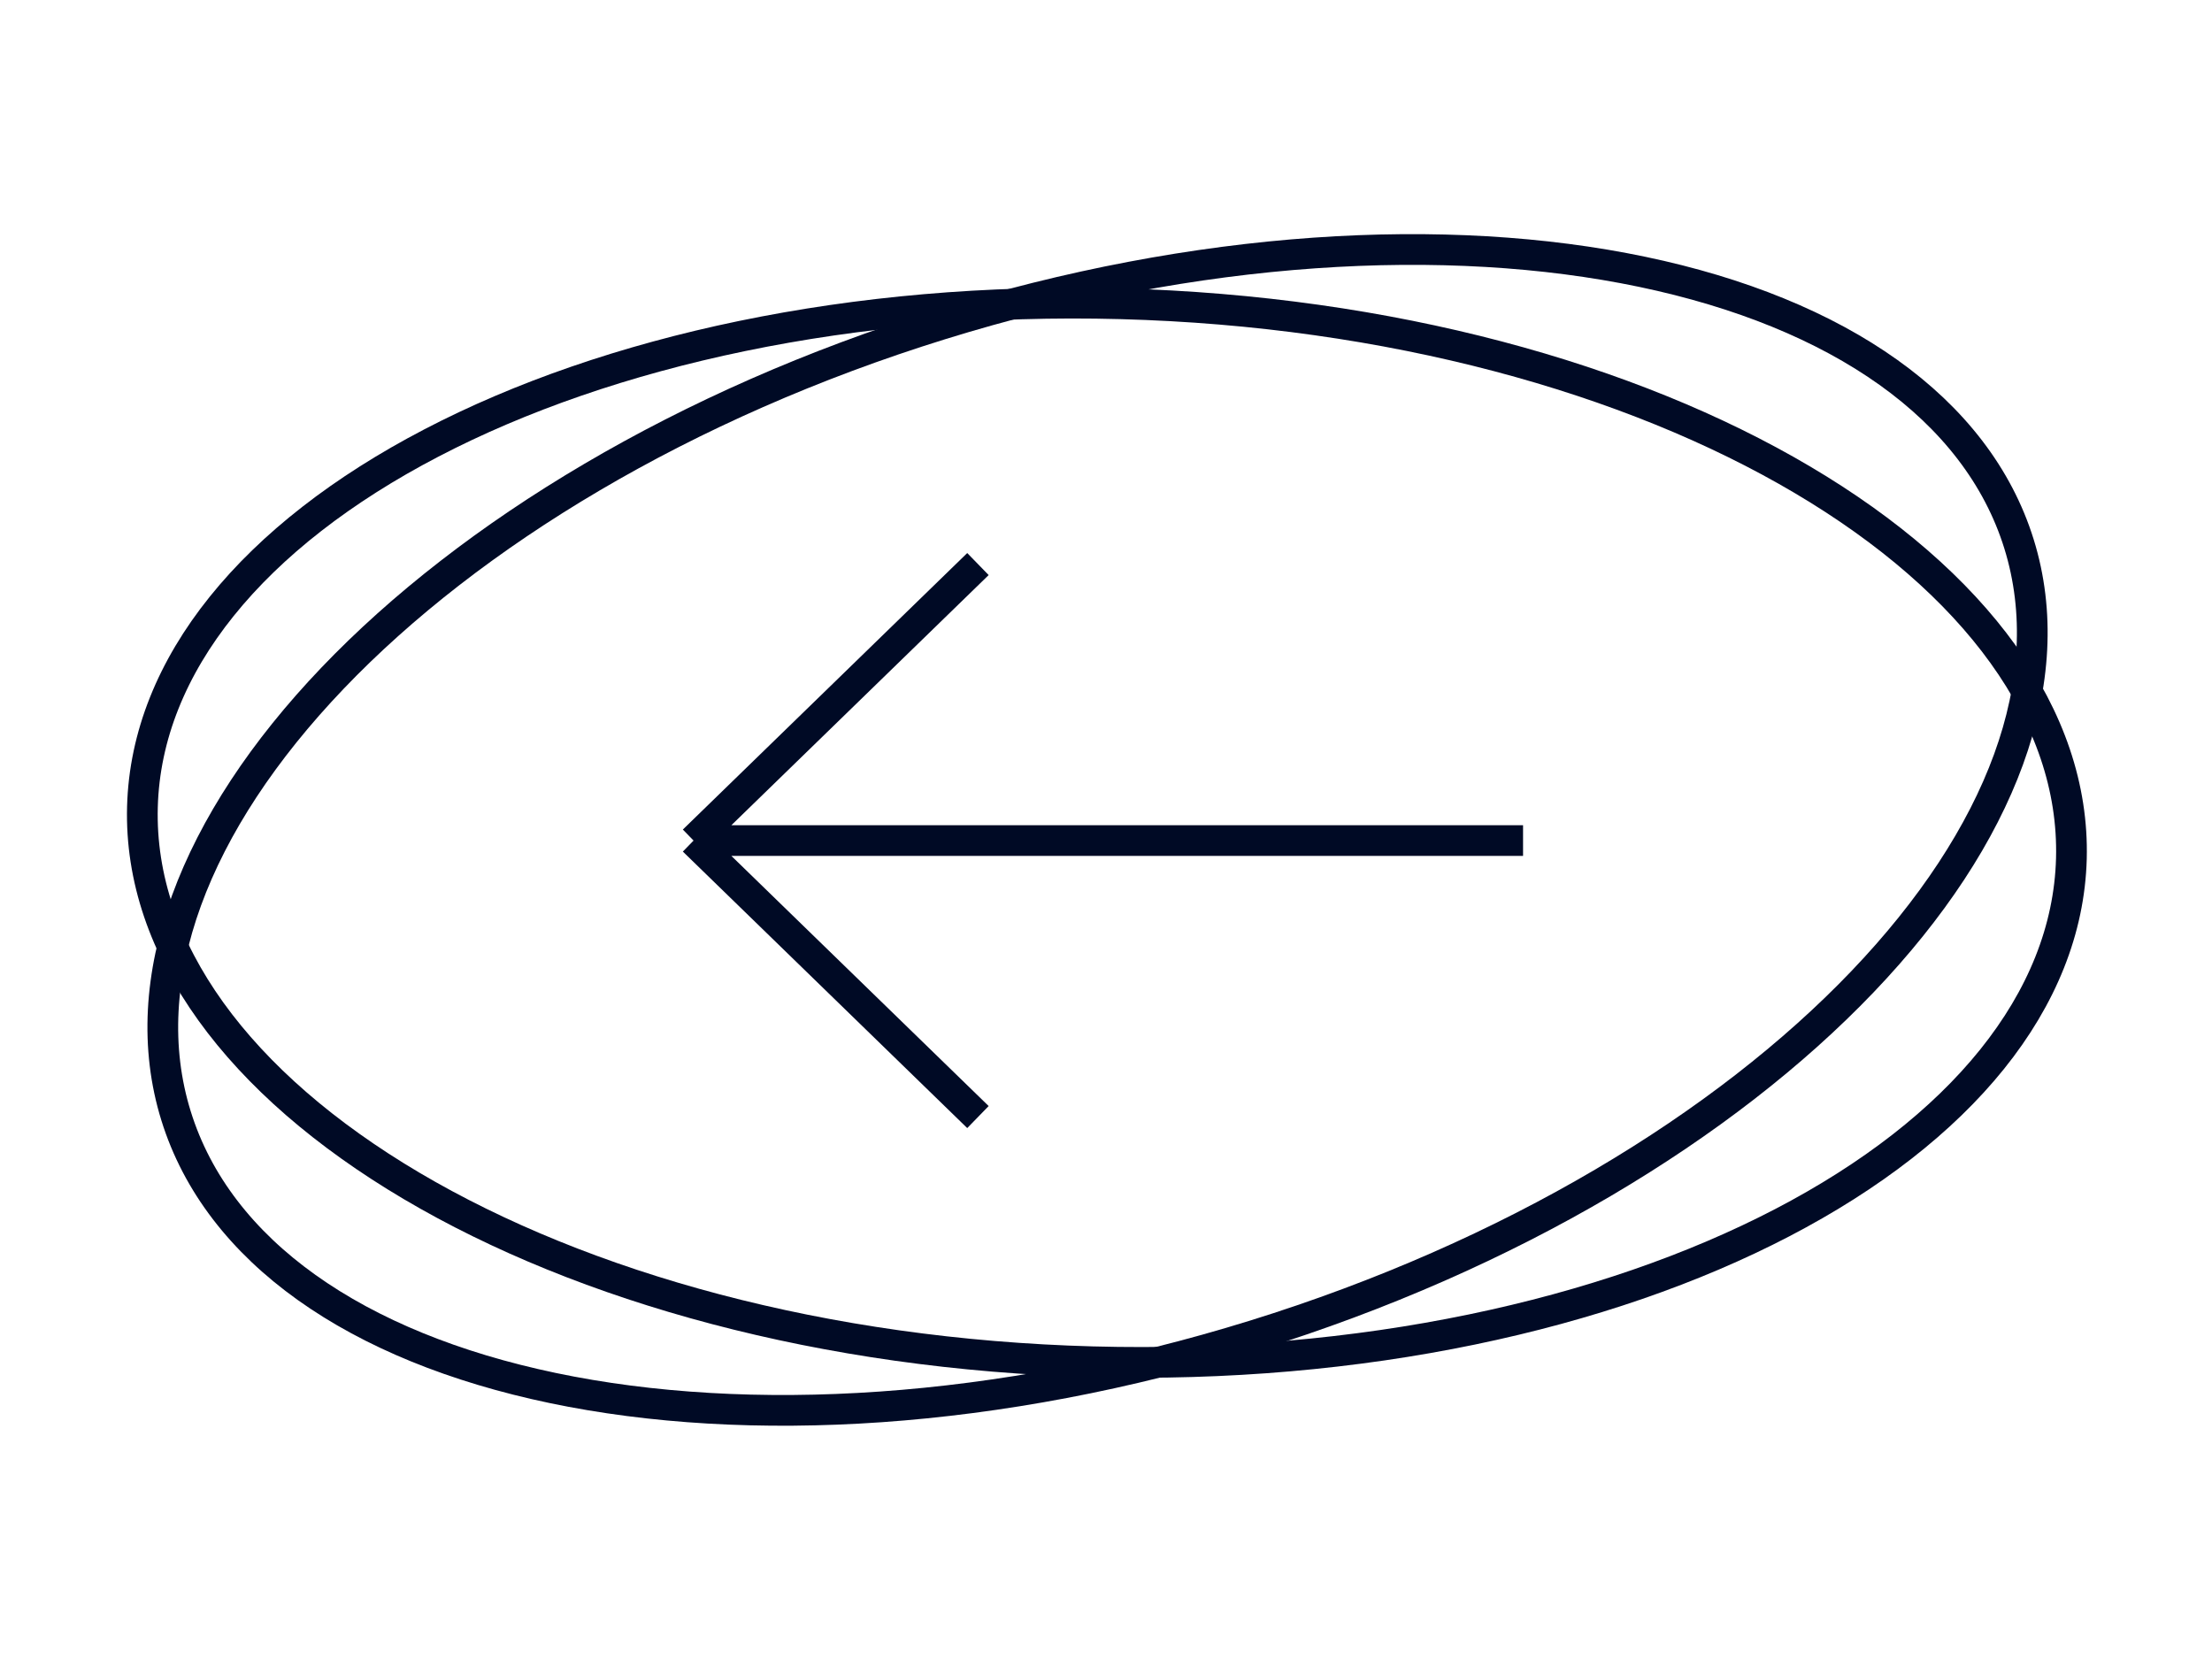
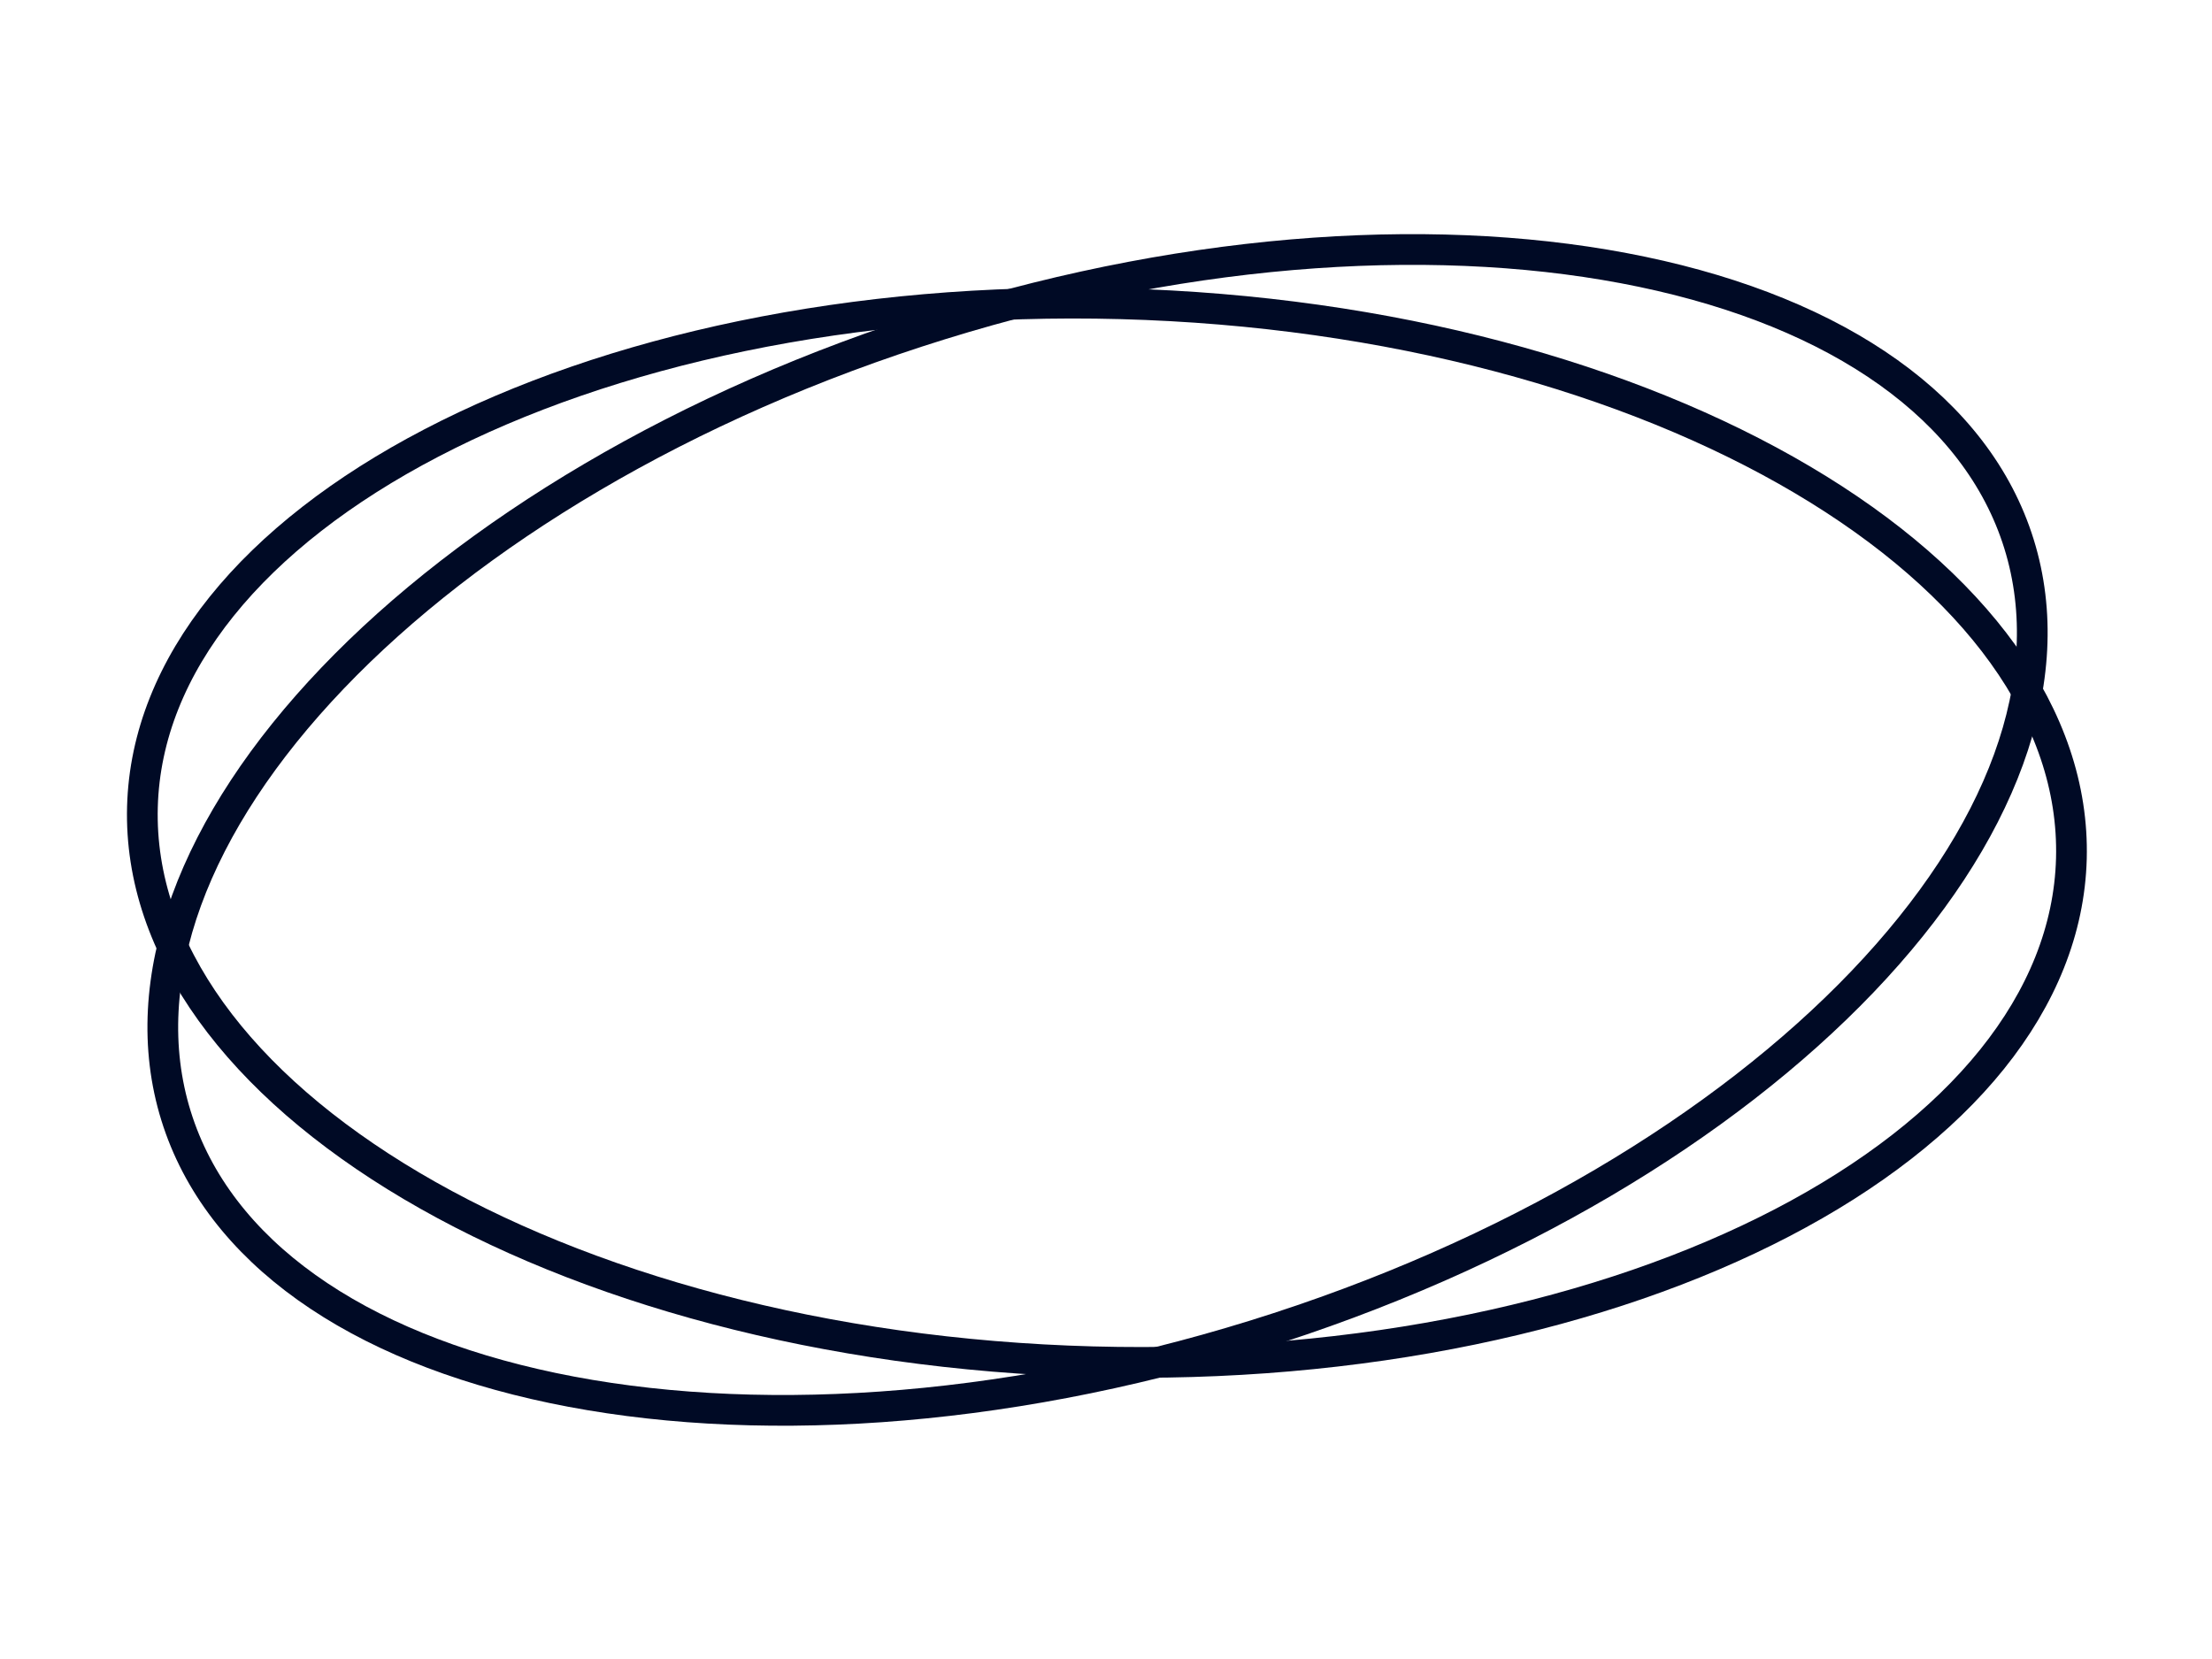
<svg xmlns="http://www.w3.org/2000/svg" width="72" height="54" viewBox="0 0 72 54" fill="none">
-   <path d="M49.575 27.36H22.575M22.575 27.36L31.832 18.36M22.575 27.36L31.832 36.36" stroke="#000A25" />
  <path d="M4.636 26.265C4.512 30.894 7.78 35.28 13.396 38.6C18.996 41.911 26.829 44.091 35.568 44.325C44.306 44.56 52.246 42.802 58.014 39.797C63.801 36.782 67.299 32.578 67.423 27.949C67.547 23.32 64.279 18.933 58.663 15.613C53.064 12.303 45.23 10.123 36.491 9.888C27.753 9.654 19.814 11.411 14.045 14.417C8.259 17.431 4.76 21.636 4.636 26.265Z" stroke="#000A25" />
  <path d="M5.73 36.32C7.102 40.743 11.608 43.844 17.994 45.18C24.361 46.512 32.48 46.056 40.829 43.465C49.178 40.875 56.129 36.656 60.624 31.954C65.132 27.238 67.091 22.131 65.719 17.708C64.347 13.286 59.841 10.184 53.455 8.848C47.088 7.516 38.969 7.973 30.62 10.563C22.271 13.153 15.32 17.372 10.825 22.074C6.317 26.79 4.358 31.898 5.73 36.32Z" stroke="#000A25" />
</svg>